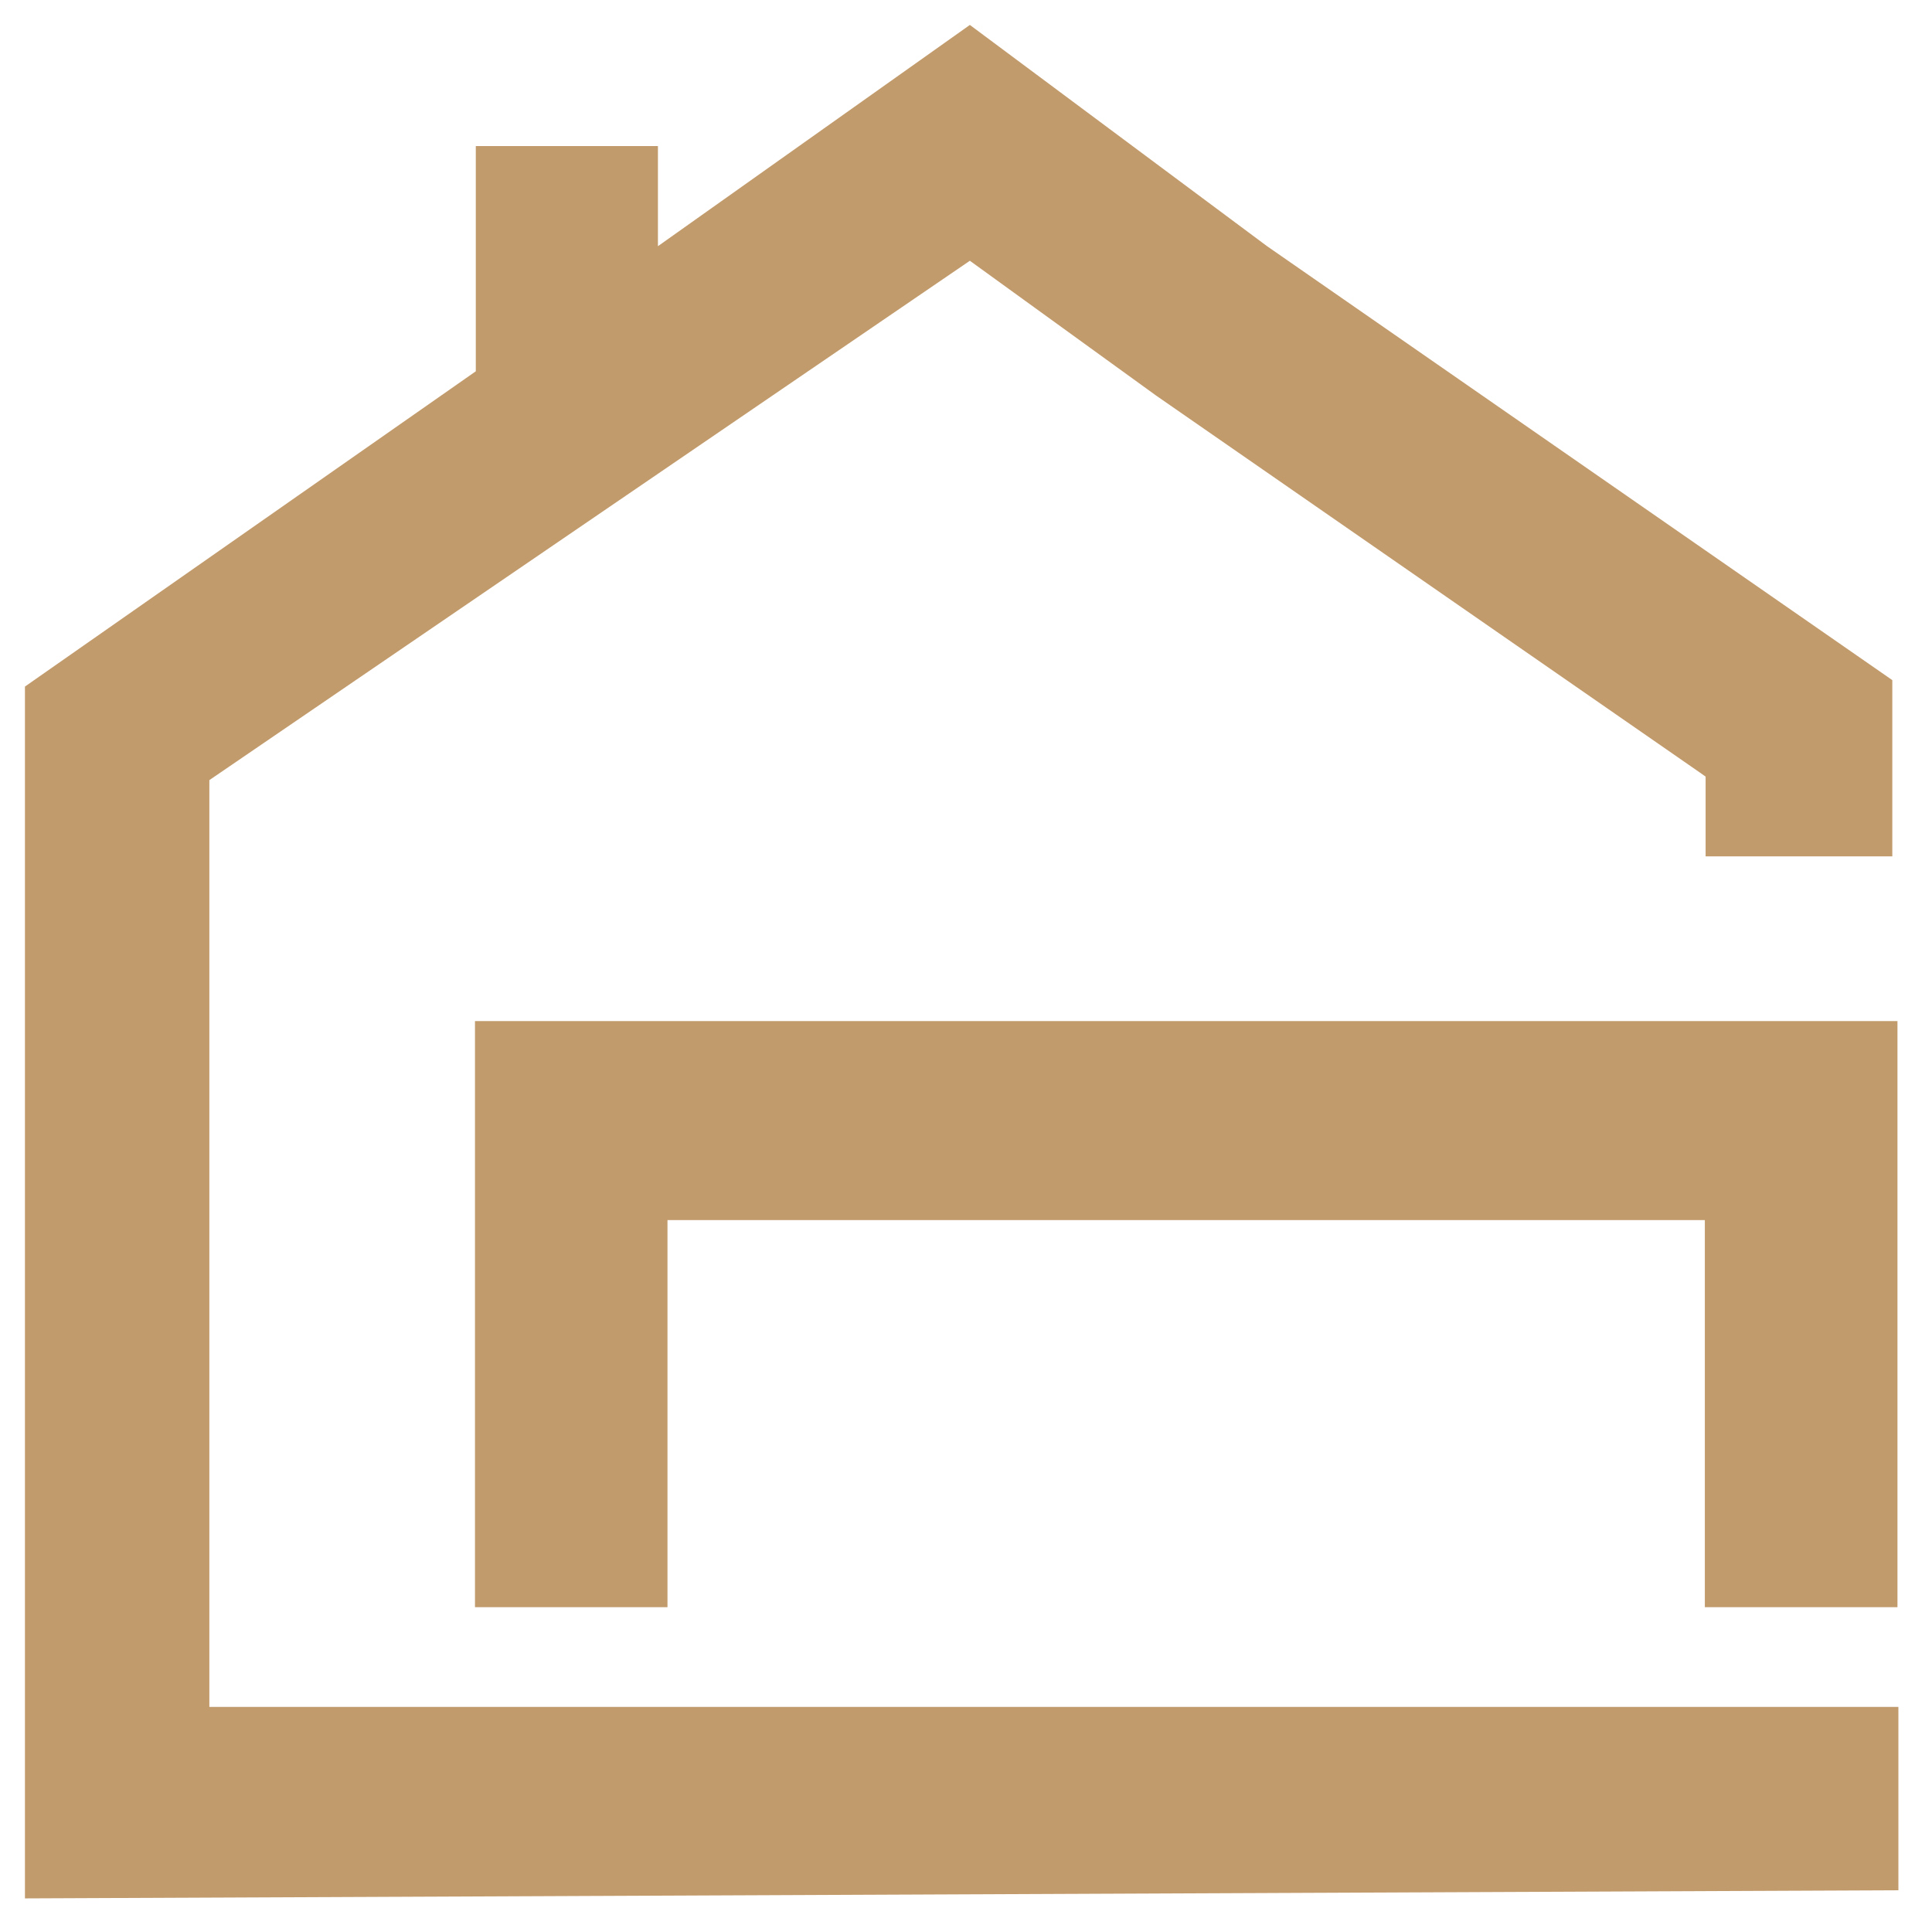
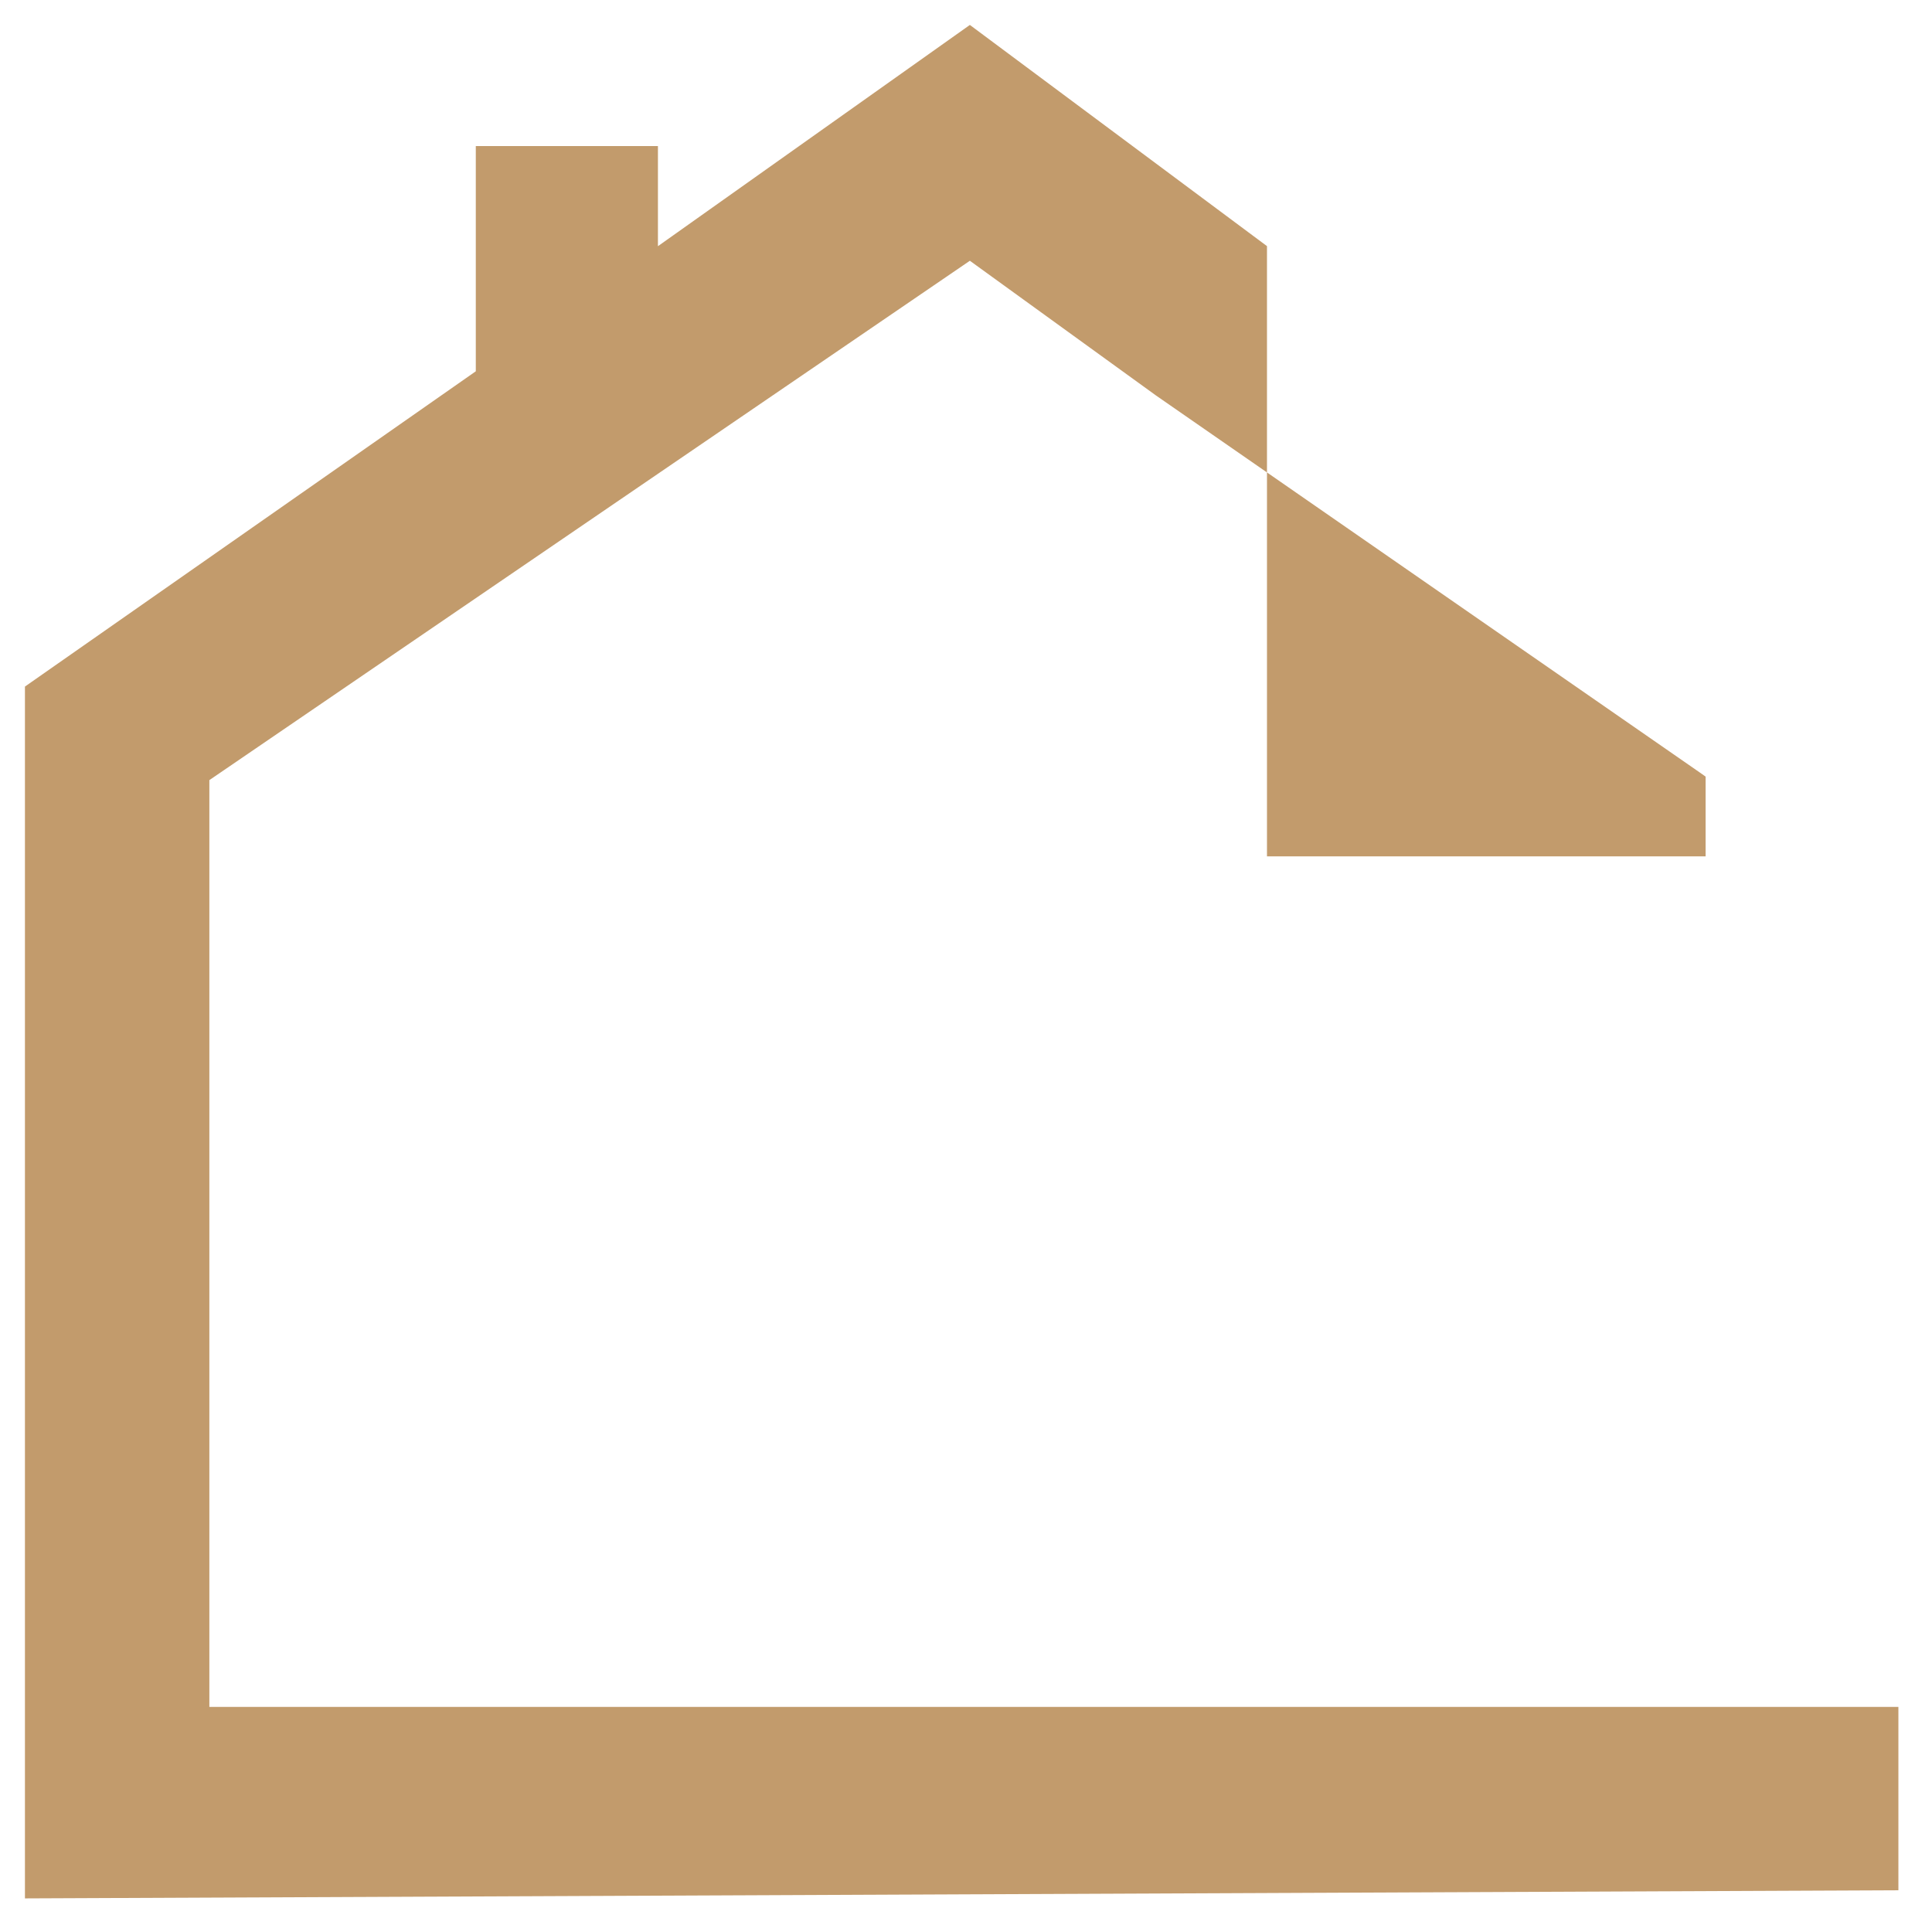
<svg xmlns="http://www.w3.org/2000/svg" width="33" height="33" viewBox="0 0 33 33" fill="none">
-   <path d="M11.238 4.205L16.566 0.426L21.641 4.204L32.322 11.617V14.627H30.314H29.133V13.265L29.034 13.195L27.707 12.275L25.053 10.435L19.745 6.755L16.566 4.454L3.576 13.325V29.155H32.426V32.287L0.426 32.426V11.727L8.127 6.342V2.495L11.238 2.495L11.238 4.205Z" fill="#C29B6C" />
-   <path d="M8.113 17.441H32.41V27.452H29.12V20.84H11.401V27.452H8.113V17.441Z" fill="#C29B6C" />
+   <path d="M11.238 4.205L16.566 0.426L21.641 4.204V14.627H30.314H29.133V13.265L29.034 13.195L27.707 12.275L25.053 10.435L19.745 6.755L16.566 4.454L3.576 13.325V29.155H32.426V32.287L0.426 32.426V11.727L8.127 6.342V2.495L11.238 2.495L11.238 4.205Z" fill="#C29B6C" />
</svg>